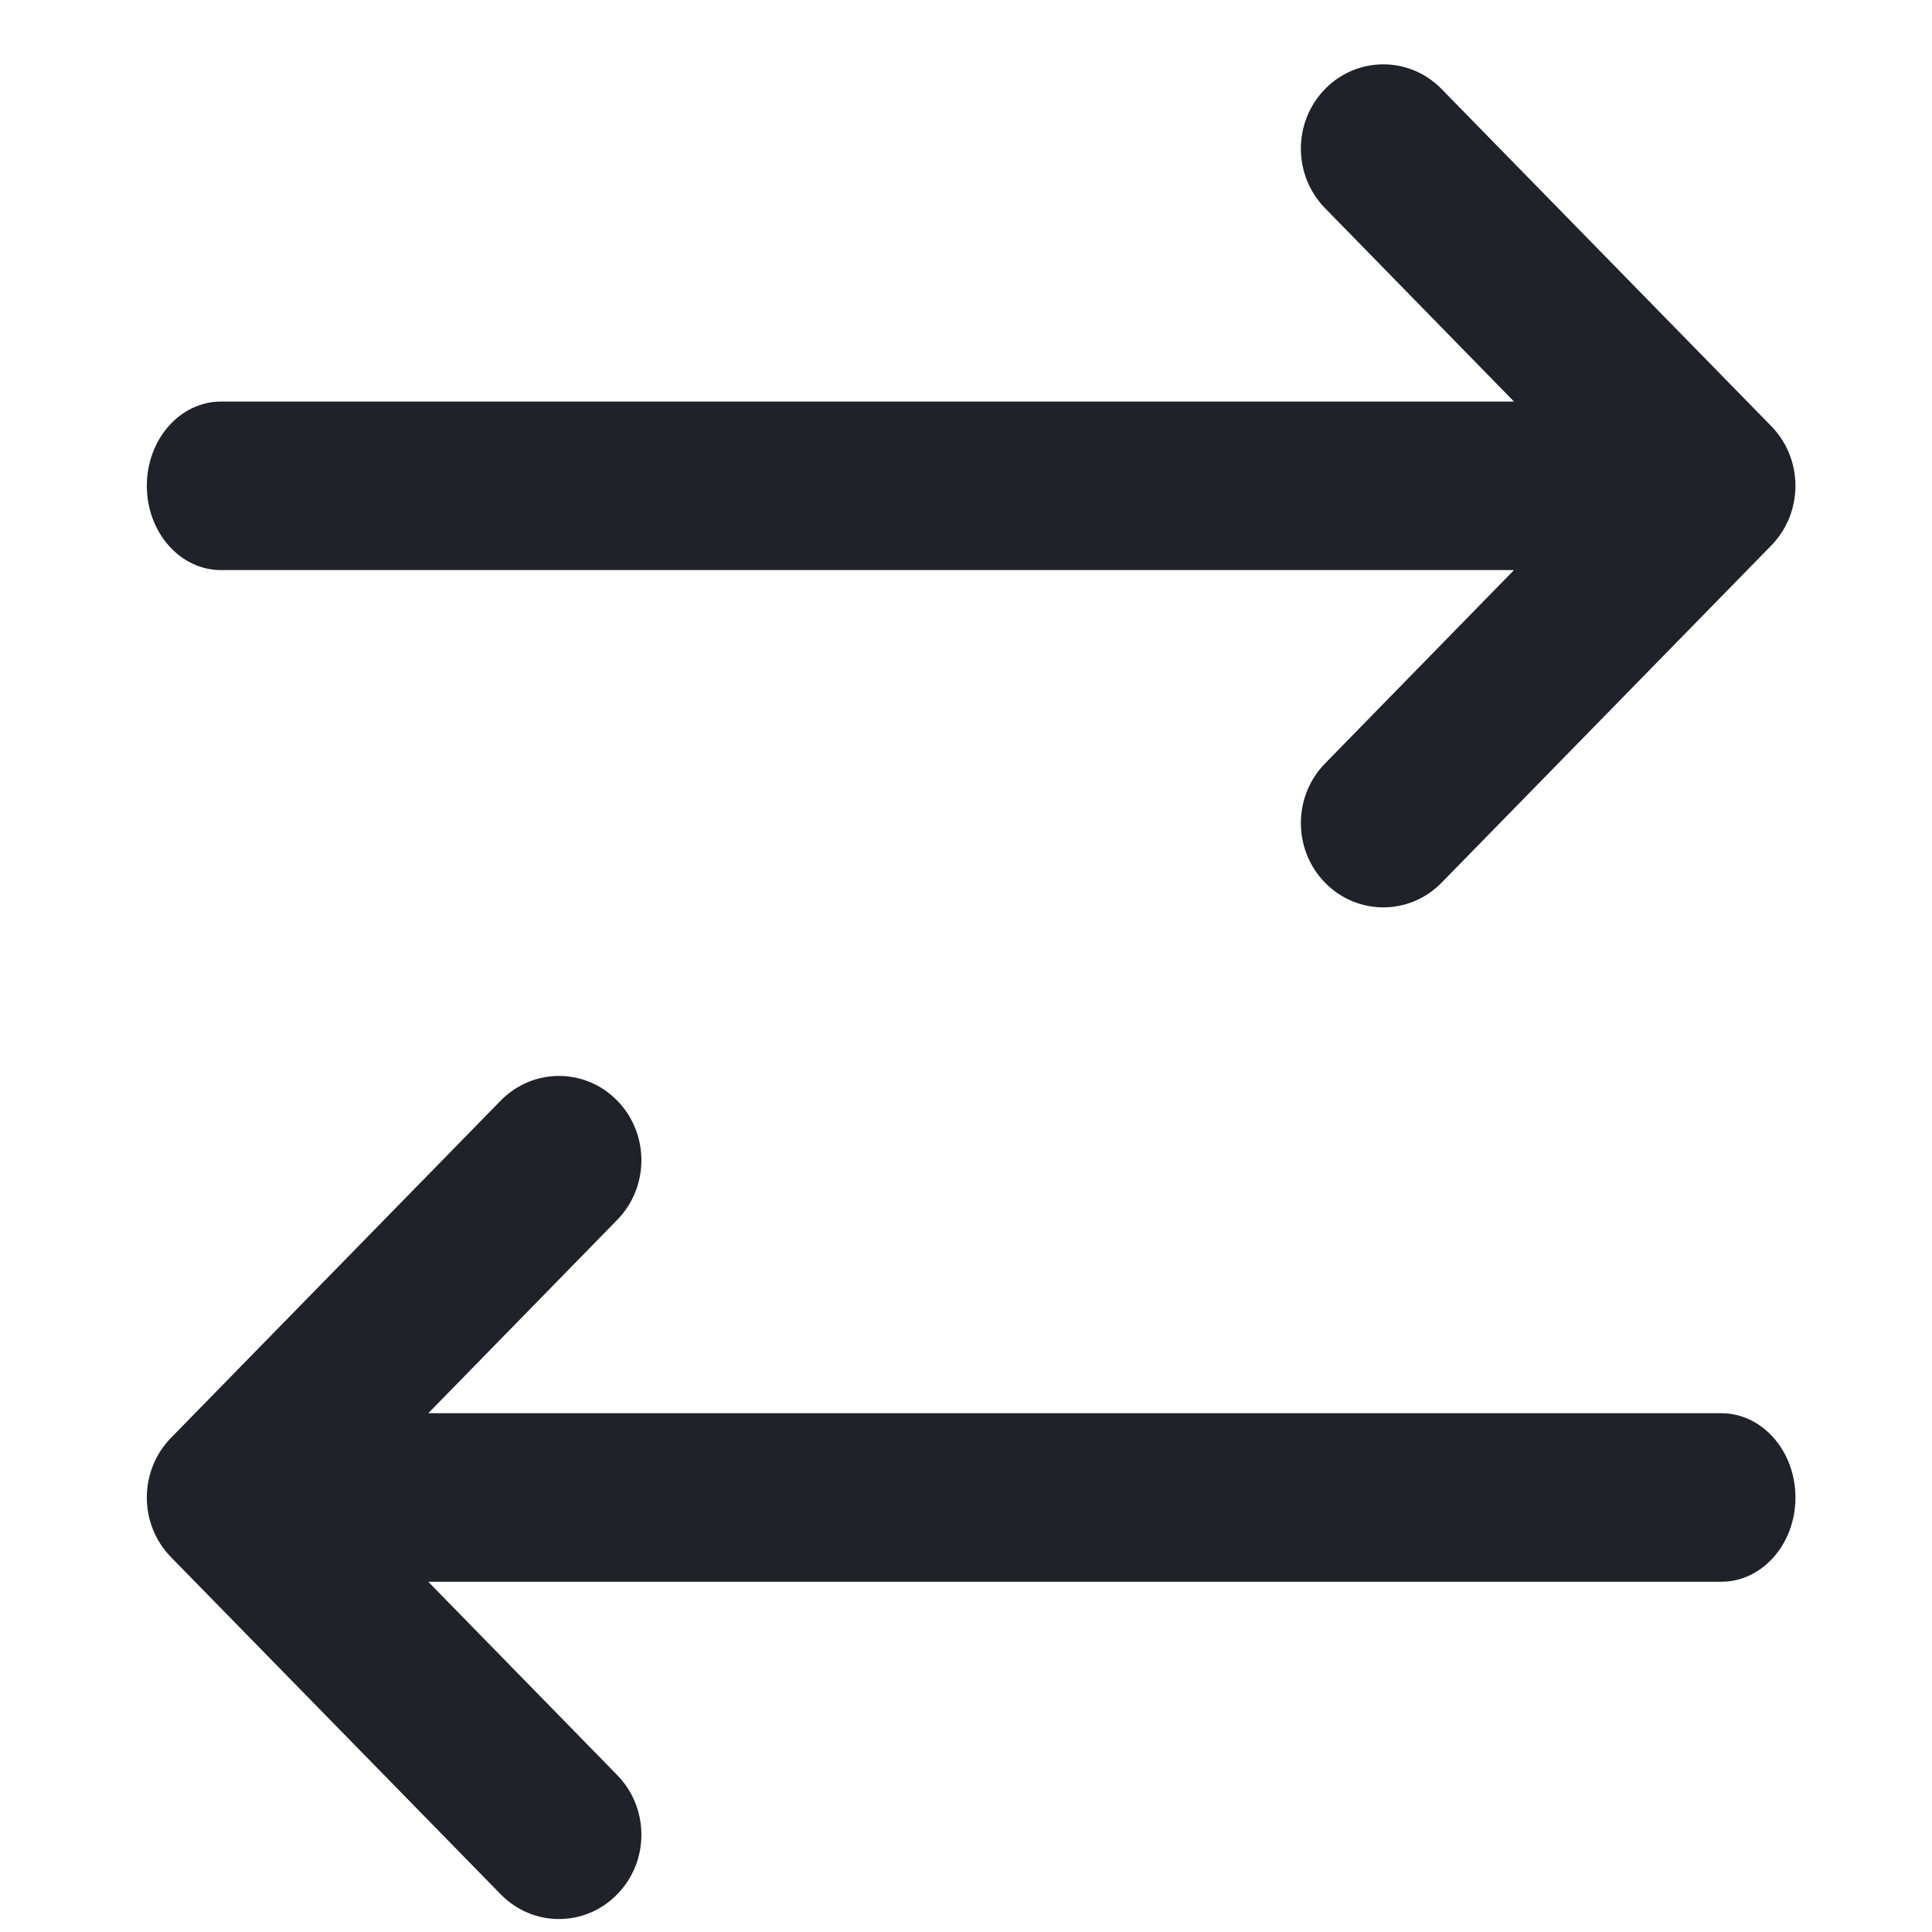
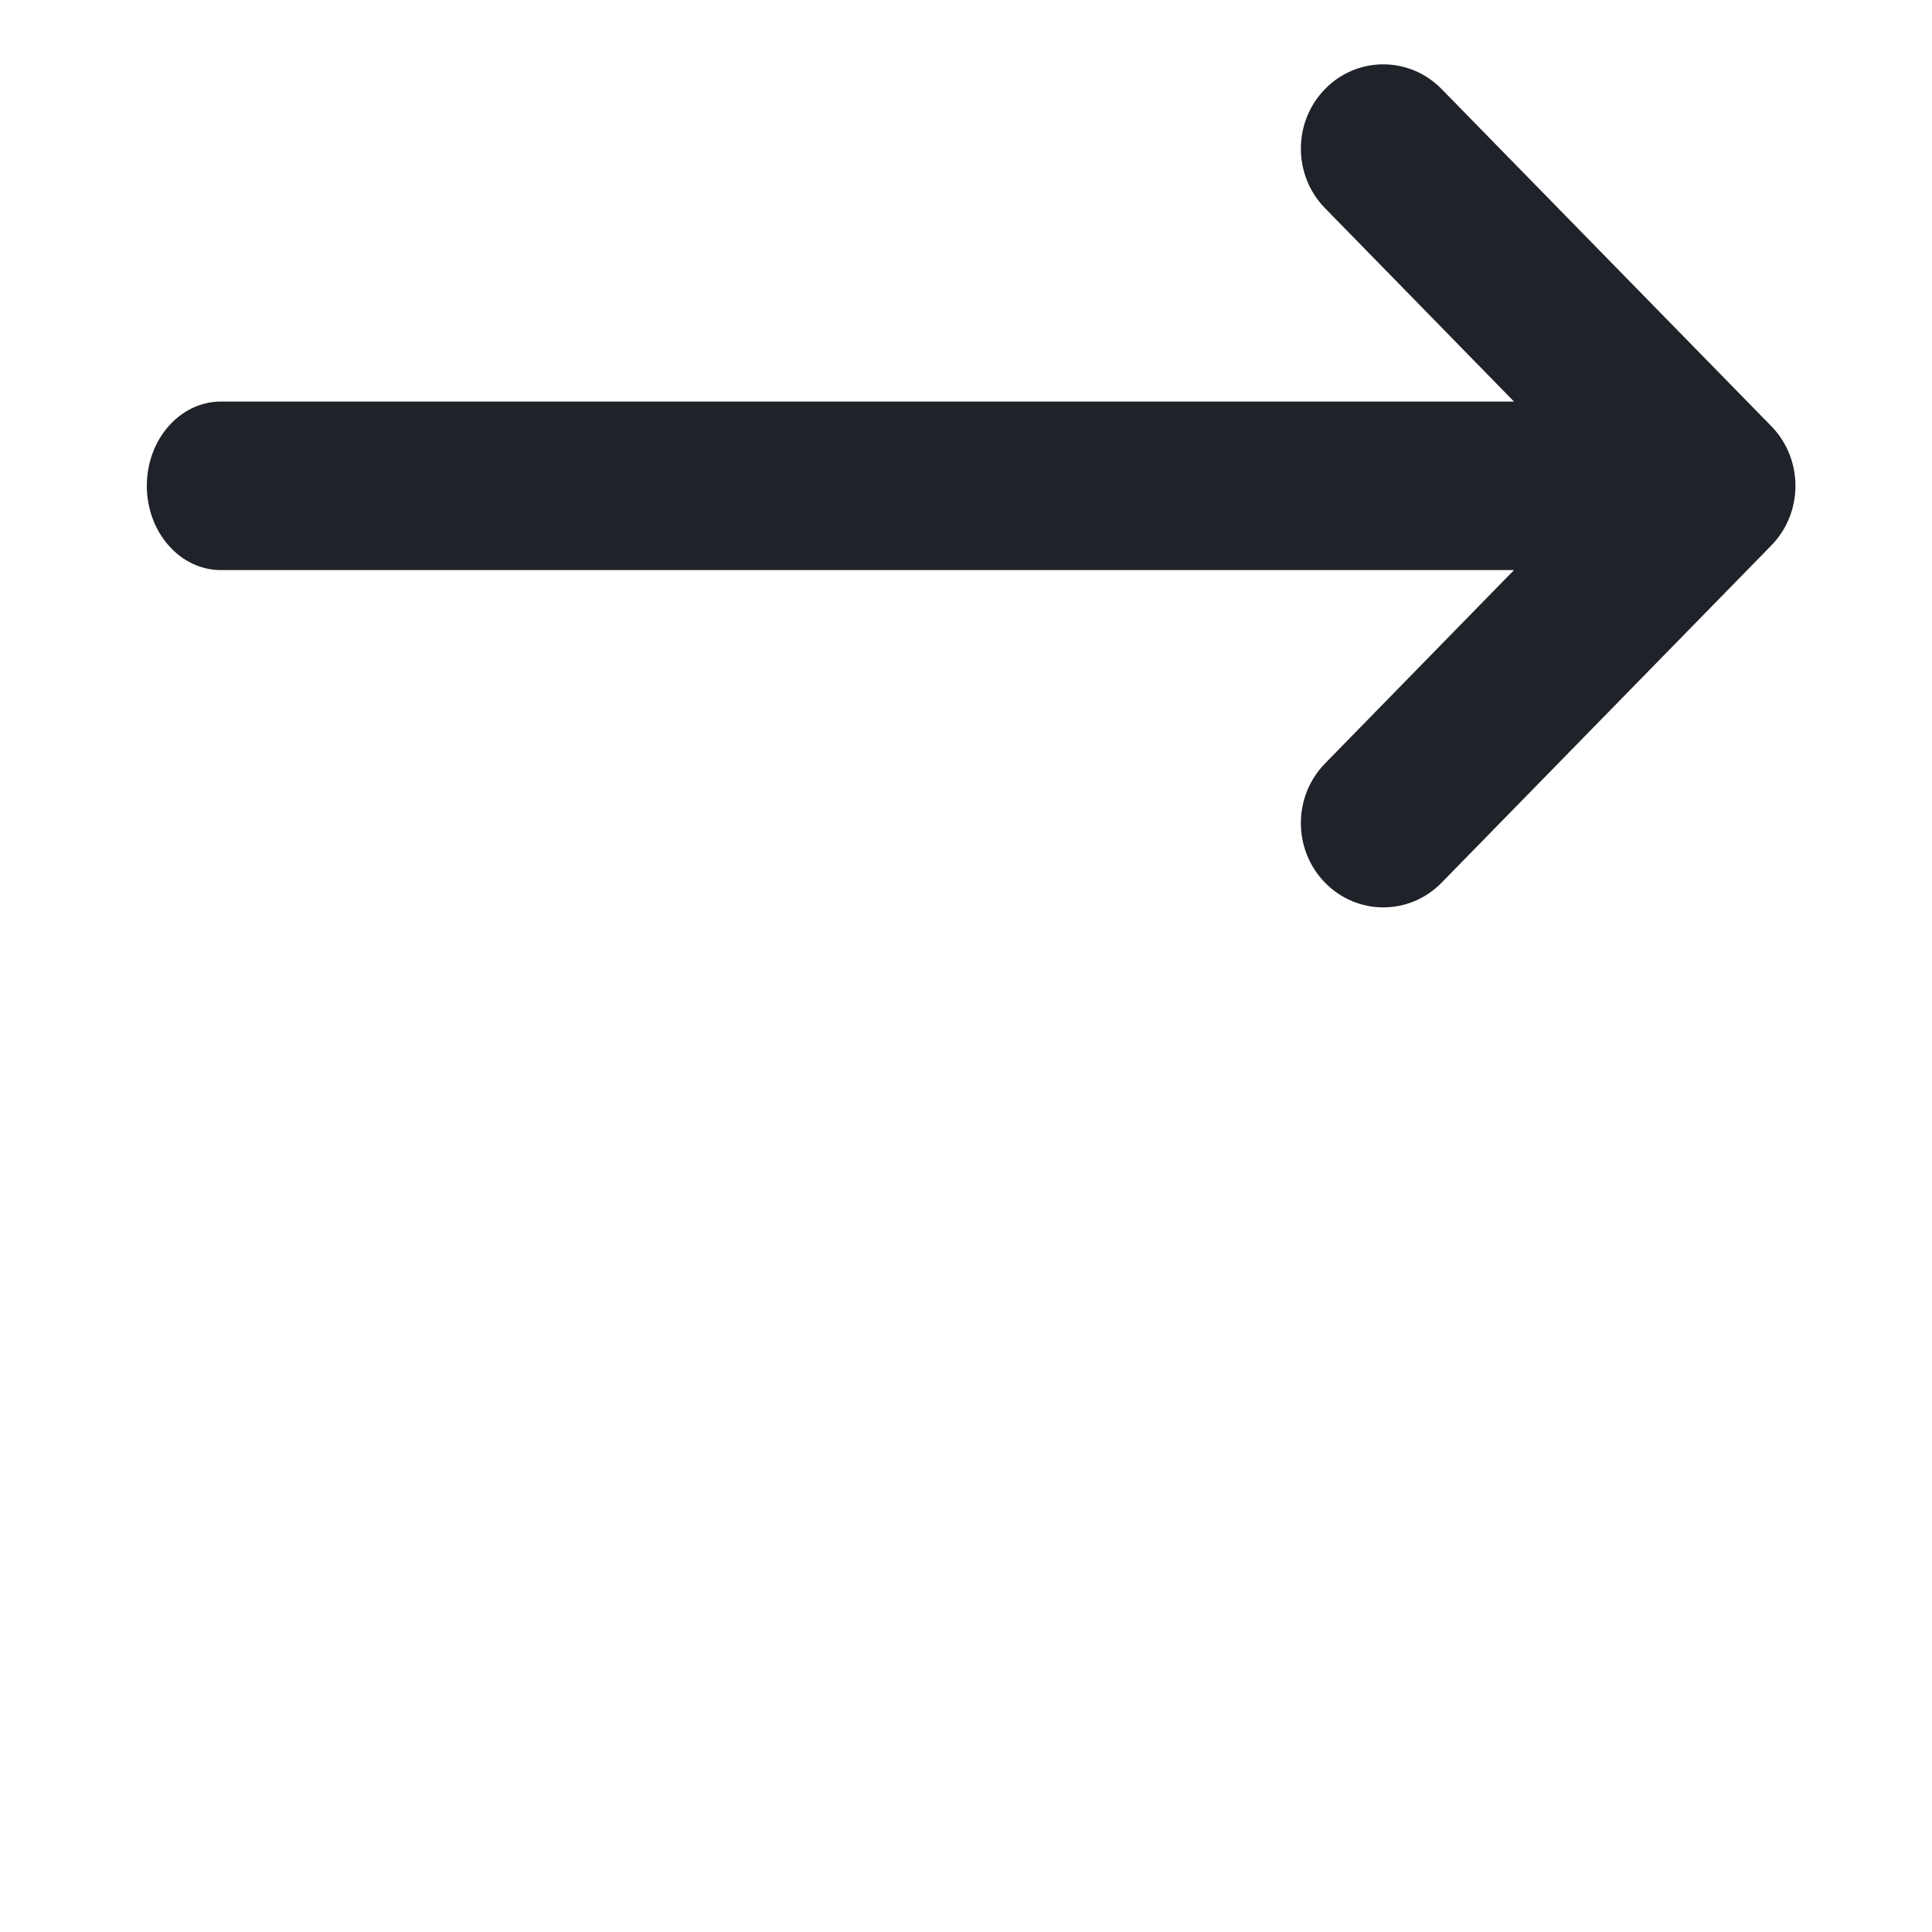
<svg xmlns="http://www.w3.org/2000/svg" width="25" height="25" viewBox="0 0 25 25" fill="none">
  <path d="M18.654 1.152C18.238 0.726 17.562 0.726 17.146 1.152C16.729 1.578 16.729 2.268 17.146 2.694L19.591 5.196L2.86 5.196C2.33 5.196 1.9 5.684 1.9 6.287C1.9 6.889 2.33 7.377 2.86 7.377L19.591 7.377L17.146 9.879C16.729 10.305 16.729 10.996 17.146 11.422C17.562 11.848 18.238 11.848 18.654 11.422L22.921 7.058C23.337 6.632 23.337 5.941 22.921 5.515L18.654 1.152Z" fill="#1F2228" />
-   <path d="M6.479 14.242C6.896 13.816 7.571 13.816 7.987 14.242C8.404 14.668 8.404 15.359 7.987 15.785L5.542 18.287L22.273 18.287C22.803 18.287 23.233 18.775 23.233 19.378C23.233 19.98 22.803 20.468 22.273 20.468L5.542 20.468L7.987 22.97C8.404 23.396 8.404 24.087 7.987 24.512C7.571 24.939 6.896 24.939 6.479 24.512L2.212 20.149C1.796 19.723 1.796 19.032 2.212 18.606L6.479 14.242Z" fill="#1F2228" />
</svg>